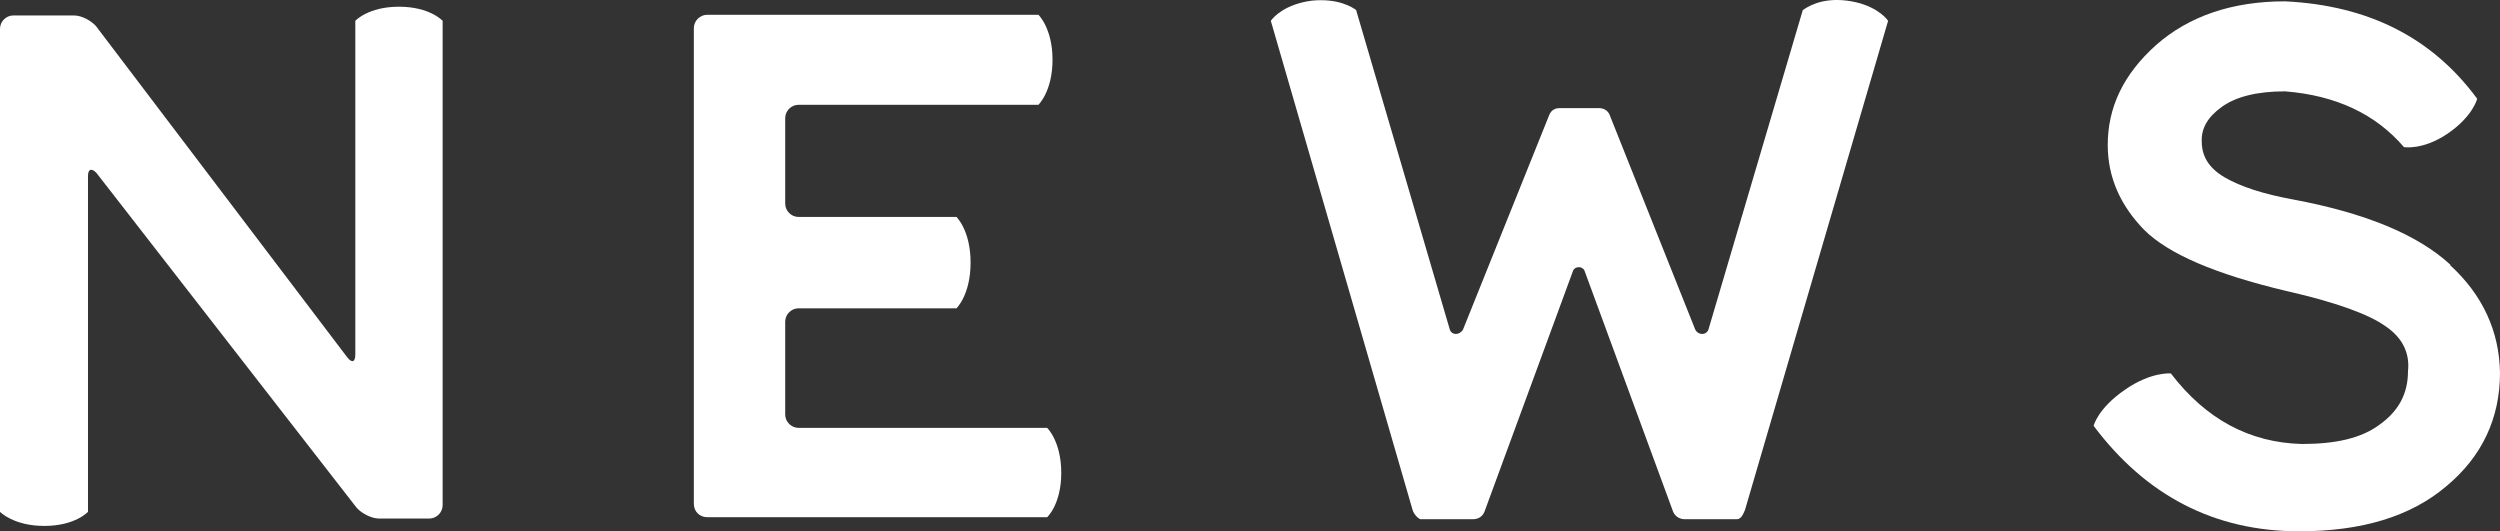
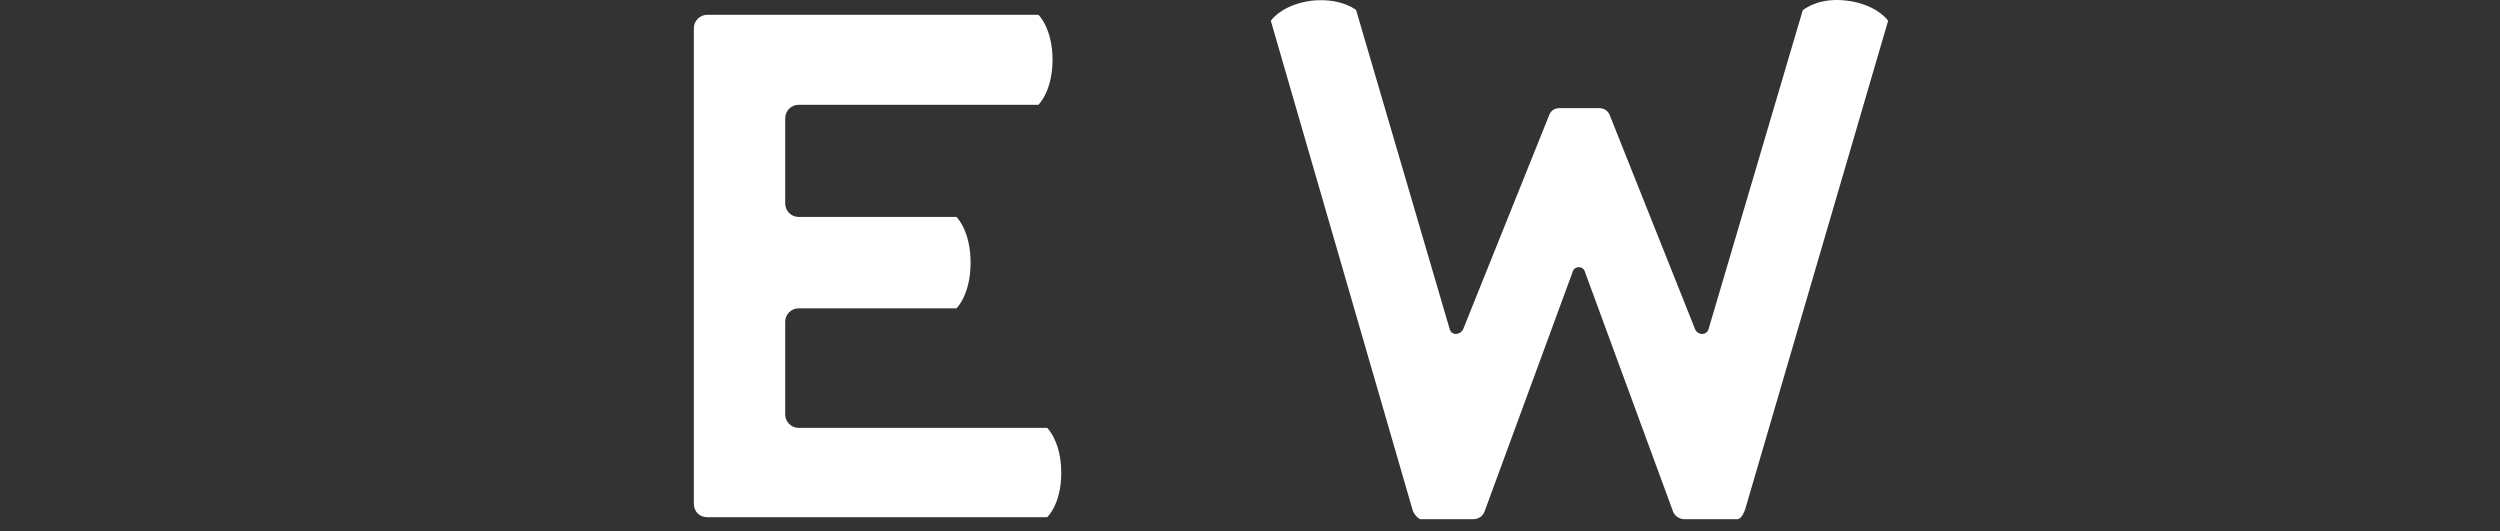
<svg xmlns="http://www.w3.org/2000/svg" id="_レイヤー_2" data-name="レイヤー 2" viewBox="0 0 37.22 7.91">
  <rect x="0" y="0" width="37.22" height="7.91" fill="#333333" stroke="none" />
  <defs>
    <style>
      .cls-1 {
        fill: #fff;
      }
    </style>
  </defs>
  <g id="_追加" data-name="追加">
    <g>
-       <path class="cls-1" d="m6.59.31v7.21c0,.11-.09.2-.2.2h-.75c-.11,0-.26-.08-.33-.16L1.44,2.58c-.07-.08-.13-.07-.13.04v5s-.19.21-.65.21-.66-.21-.66-.21V.43c0-.11.09-.2.2-.2h.9c.12,0,.26.08.33.16l3.74,4.93c.07.09.12.07.12-.04V.31s.19-.21.65-.21.65.21.65.21Z" />
      <path class="cls-1" d="m15.59,6.37s.21.2.21.67-.21.66-.21.66h-5.06c-.11,0-.2-.08-.2-.2V.42c0-.11.09-.2.2-.2h4.93s.21.2.21.67-.21.67-.21.67h-3.57c-.11,0-.2.09-.2.2v1.27c0,.11.09.2.2.2h2.35s.21.2.21.68-.21.68-.21.68h-2.35c-.11,0-.2.09-.2.2v1.38c0,.11.09.2.2.2h3.7Z" />
      <path class="cls-1" d="m18.92.31c.04-.06.22-.25.61-.3.39-.04.61.1.66.14l1.39,4.74c.02.1.14.11.2.02l1.29-3.21c.03-.06.08-.09.15-.09h.59c.06,0,.12.03.15.09l1.28,3.21c.05.09.18.08.2-.02L26.84.15c.06-.04.27-.19.66-.14.39.05.57.24.61.3l-2.13,7.28s-.03.08-.06.11c-.02.02-.04.03-.06.03-.02,0-.04,0-.07,0h-.71c-.07,0-.14-.04-.17-.11l-1.32-3.59c-.03-.07-.14-.07-.17,0l-1.32,3.59c-.03.07-.09.11-.17.11h-.71s-.04,0-.07,0c-.02,0-.03-.02-.05-.03-.03-.03-.06-.07-.07-.11L18.92.31Z" />
-       <path class="cls-1" d="m36.48,3.95c.48.44.73.98.74,1.6,0,.68-.27,1.25-.8,1.69-.53.45-1.26.67-2.19.67-1.26,0-2.28-.53-3.06-1.57,0,0,.06-.26.47-.54.39-.27.68-.24.68-.24.52.68,1.17,1.03,1.95,1.05.49,0,.88-.08,1.16-.29.28-.2.42-.46.42-.79.03-.27-.08-.5-.33-.67-.25-.18-.74-.36-1.49-.53-1.05-.25-1.75-.55-2.11-.91-.35-.36-.54-.78-.54-1.26,0-.56.23-1.05.72-1.49.49-.43,1.13-.65,1.92-.65,1.24.06,2.19.54,2.86,1.45,0,0-.06.26-.44.52-.37.25-.65.2-.65.2-.42-.49-1.01-.77-1.77-.83-.42,0-.73.08-.94.23-.21.15-.31.32-.3.52,0,.21.1.39.34.53.24.14.58.25,1.02.33,1.07.2,1.85.52,2.34.97Z" />
    </g>
  </g>
</svg>